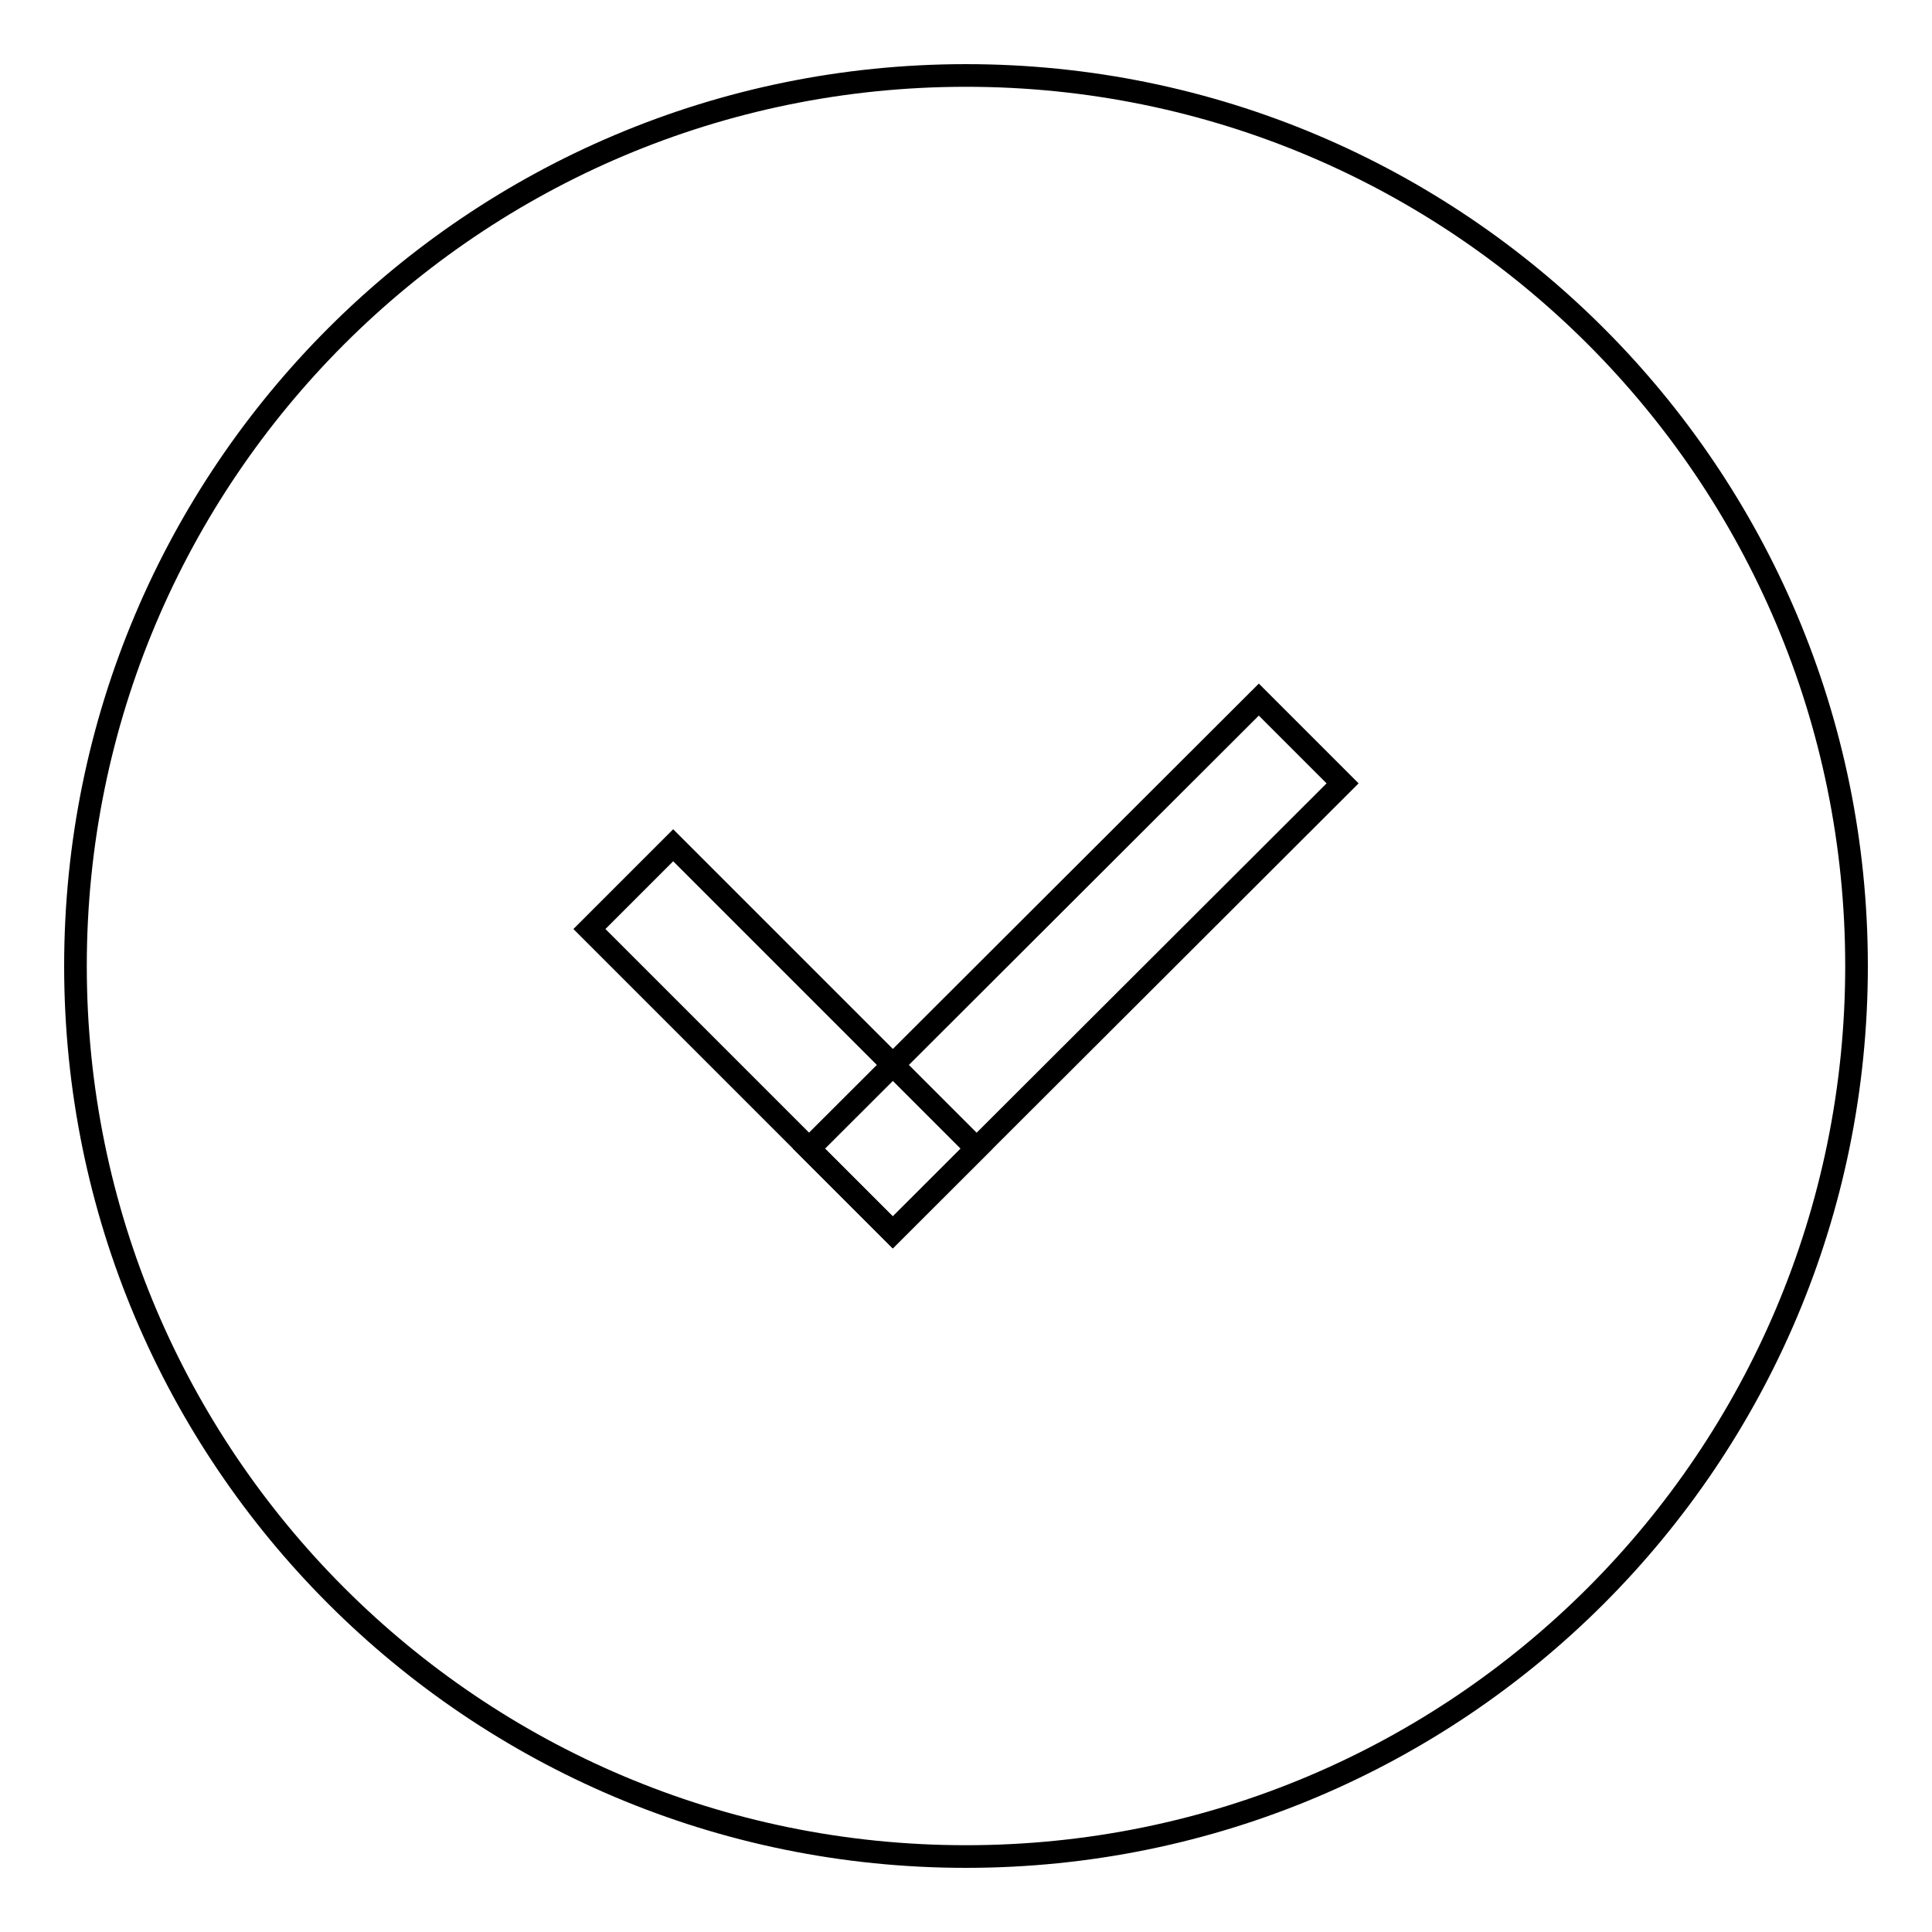
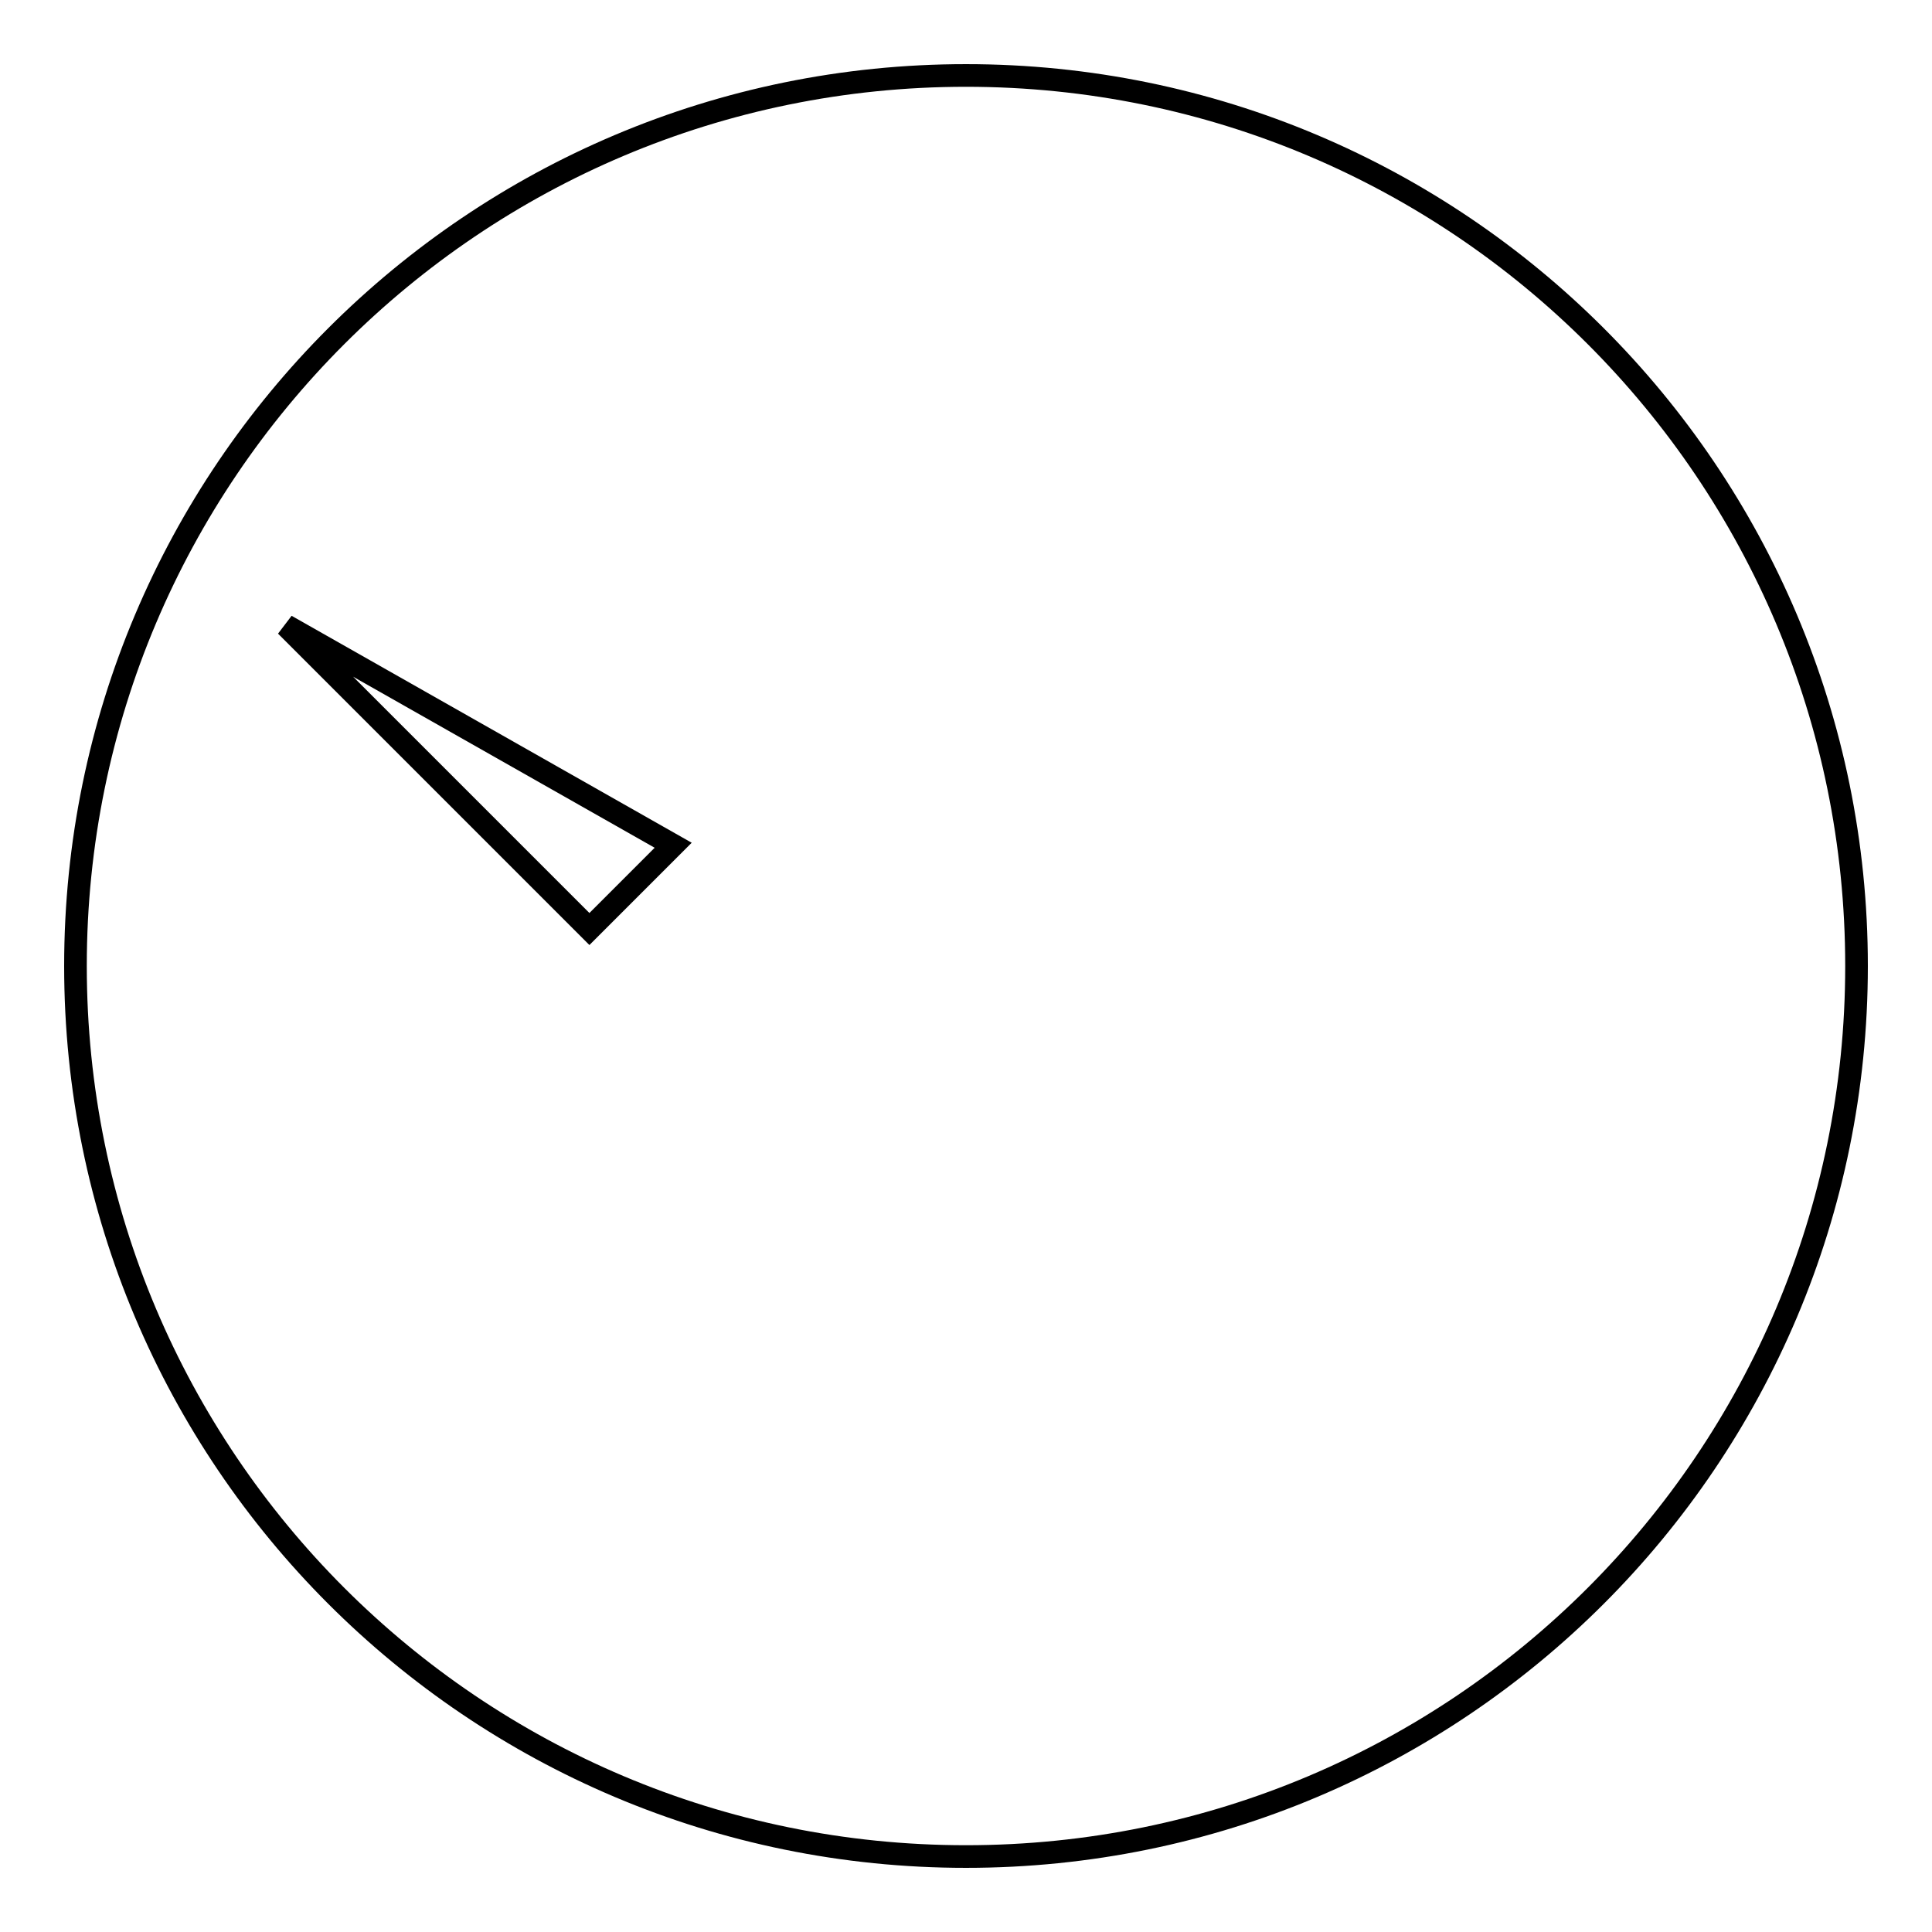
<svg xmlns="http://www.w3.org/2000/svg" version="1.1" x="0px" y="0px" viewBox="0 0 256 256" enable-background="new 0 0 256 256" xml:space="preserve">
  <g>
    <g>
      <path stroke-width="3" fill-opacity="0" stroke="#000000" d="M10,128c0,65.2,52.8,118,118,118c65.2,0,118-52.8,118-118c0-65.2-52.8-118-118-118C62.8,10,10,62.8,10,128z" />
-       <path stroke-width="3" fill-opacity="0" stroke="#000000" d="M107.2,152.2l59.6-59.5l11.1,11.1l-59.6,59.5L107.2,152.2L107.2,152.2z" />
-       <path stroke-width="3" fill-opacity="0" stroke="#000000" d="M89.2,112l40.2,40.2l-11.1,11.1l-40.2-40.2L89.2,112L89.2,112z" />
+       <path stroke-width="3" fill-opacity="0" stroke="#000000" d="M89.2,112l-11.1,11.1l-40.2-40.2L89.2,112L89.2,112z" />
    </g>
  </g>
</svg>